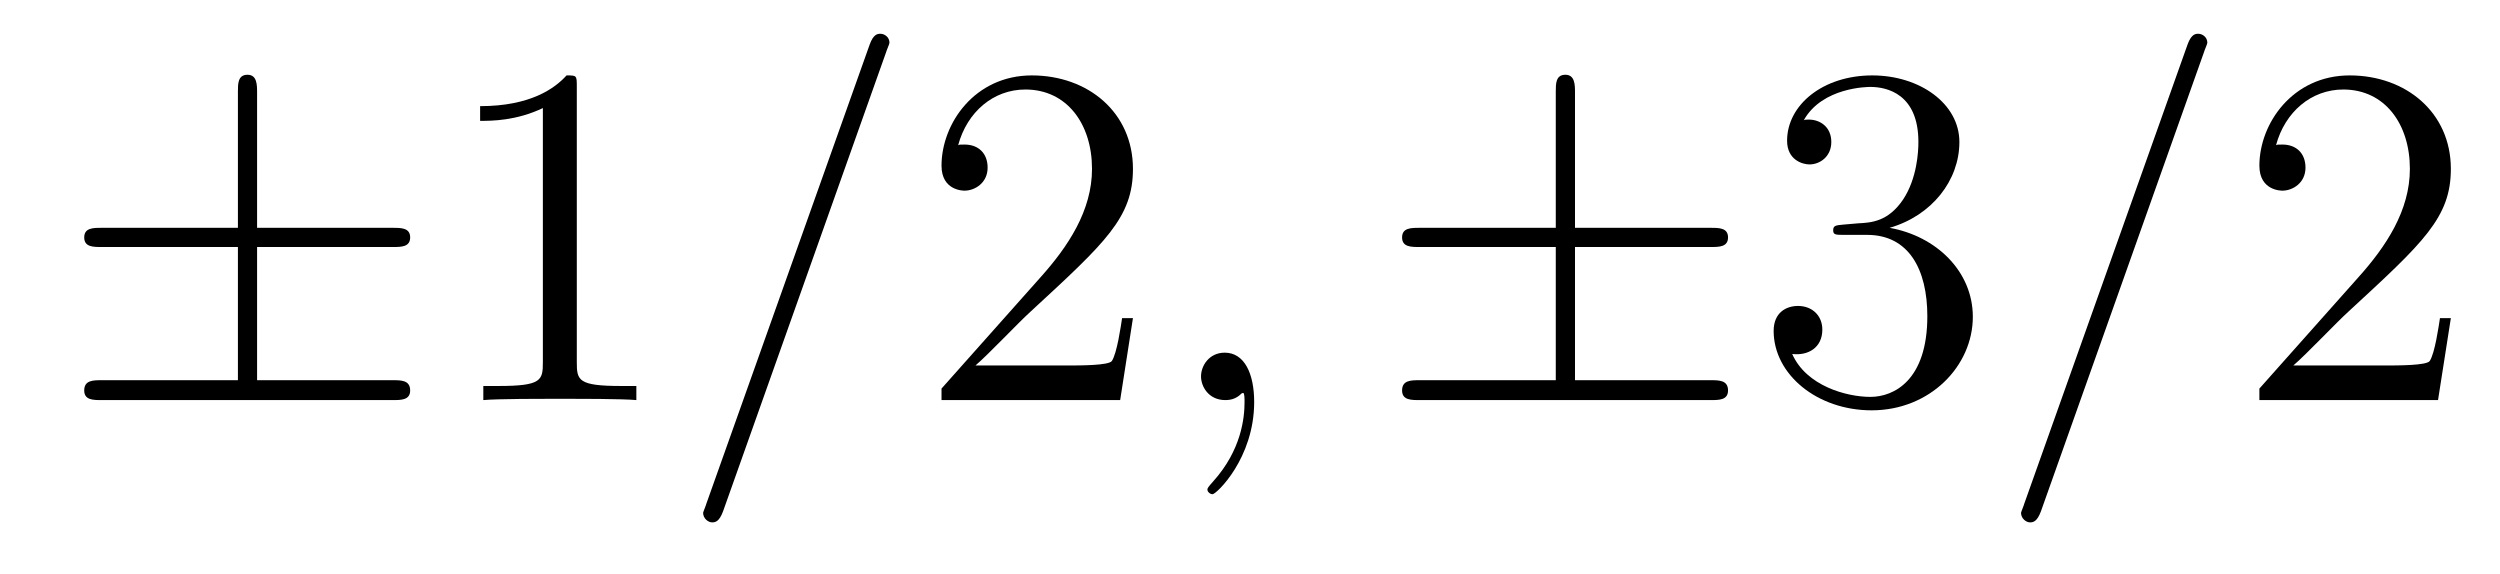
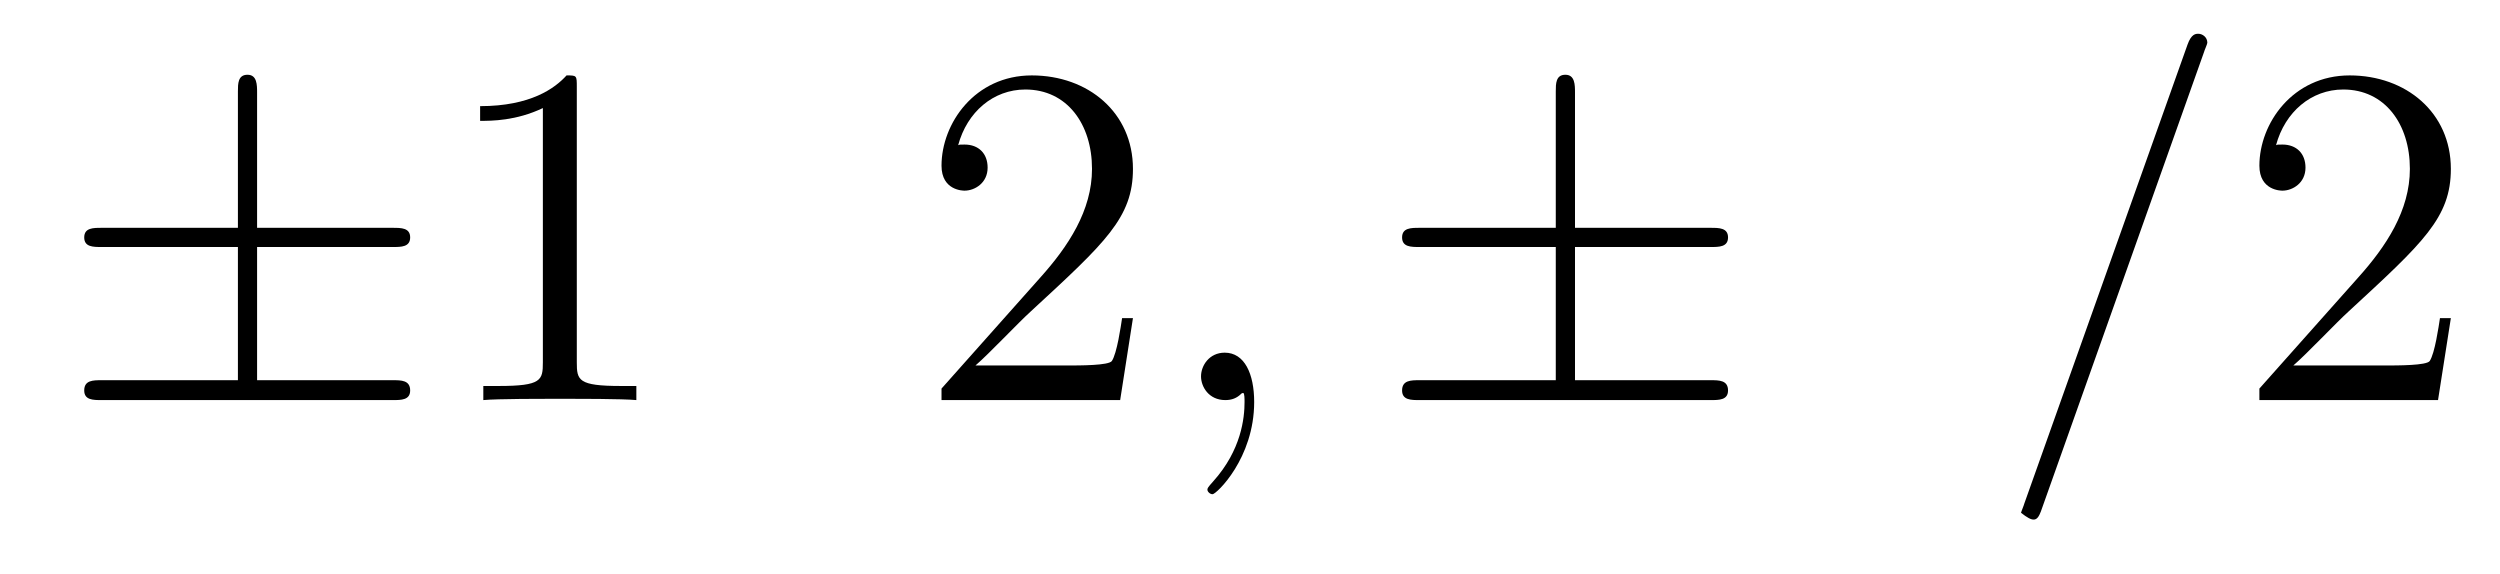
<svg xmlns="http://www.w3.org/2000/svg" height="14pt" version="1.1" viewBox="0 -14 61 14" width="61pt">
  <g id="page1">
    <g transform="matrix(1 0 0 1 -127 650)">
      <path d="M133.273 -657.973H136.586C136.789 -657.973 137.008 -657.973 137.008 -658.207C137.008 -658.441 136.789 -658.441 136.586 -658.441H133.273V-661.738C133.273 -661.926 133.273 -662.176 133.039 -662.176C132.805 -662.176 132.805 -661.957 132.805 -661.77V-658.441H129.477C129.273 -658.441 129.055 -658.441 129.055 -658.207C129.055 -657.973 129.273 -657.973 129.477 -657.973H132.805V-654.723H129.477C129.273 -654.723 129.055 -654.723 129.055 -654.473C129.055 -654.238 129.273 -654.238 129.477 -654.238H136.586C136.789 -654.238 137.008 -654.238 137.008 -654.473C137.008 -654.723 136.789 -654.723 136.586 -654.723H133.273V-657.973ZM137.637 -654.238" fill-rule="evenodd" />
      <path d="M141.074 -661.879C141.074 -662.16 141.074 -662.16 140.824 -662.16C140.543 -661.848 139.949 -661.41 138.715 -661.41V-661.051C138.996 -661.051 139.59 -661.051 140.246 -661.363V-655.16C140.246 -654.723 140.215 -654.582 139.168 -654.582H138.793V-654.238C139.121 -654.27 140.277 -654.27 140.668 -654.27S142.199 -654.27 142.527 -654.238V-654.582H142.152C141.105 -654.582 141.074 -654.723 141.074 -655.16V-661.879ZM143.516 -654.238" fill-rule="evenodd" />
-       <path d="M148.625 -662.738C148.625 -662.754 148.703 -662.926 148.703 -662.957C148.703 -663.098 148.578 -663.176 148.484 -663.176C148.422 -663.176 148.313 -663.176 148.219 -662.91L144.234 -651.707C144.234 -651.691 144.156 -651.504 144.156 -651.488C144.156 -651.348 144.281 -651.254 144.375 -651.254C144.453 -651.254 144.547 -651.27 144.641 -651.519L148.625 -662.738ZM149.394 -654.238" fill-rule="evenodd" />
      <path d="M154.644 -656.238H154.379C154.348 -656.035 154.254 -655.379 154.129 -655.191C154.051 -655.082 153.363 -655.082 153.004 -655.082H150.801C151.129 -655.363 151.848 -656.129 152.16 -656.41C153.973 -658.082 154.644 -658.691 154.644 -659.879C154.644 -661.254 153.551 -662.16 152.176 -662.16C150.785 -662.16 149.973 -660.988 149.973 -659.957C149.973 -659.348 150.504 -659.348 150.535 -659.348C150.785 -659.348 151.098 -659.535 151.098 -659.91C151.098 -660.254 150.879 -660.473 150.535 -660.473C150.426 -660.473 150.41 -660.473 150.379 -660.457C150.598 -661.269 151.238 -661.816 152.019 -661.816C153.035 -661.816 153.645 -660.973 153.645 -659.879C153.645 -658.863 153.066 -657.988 152.379 -657.223L149.973 -654.519V-654.238H154.332L154.644 -656.238ZM155.273 -654.238" fill-rule="evenodd" />
      <path d="M157.602 -654.191C157.602 -654.879 157.367 -655.395 156.883 -655.395C156.508 -655.395 156.305 -655.082 156.305 -654.816C156.305 -654.566 156.492 -654.238 156.898 -654.238C157.055 -654.238 157.18 -654.285 157.289 -654.395C157.305 -654.41 157.32 -654.41 157.336 -654.41C157.367 -654.41 157.367 -654.254 157.367 -654.191C157.367 -653.801 157.289 -653.019 156.602 -652.254C156.461 -652.098 156.461 -652.082 156.461 -652.051C156.461 -652.004 156.523 -651.941 156.586 -651.941C156.68 -651.941 157.602 -652.816 157.602 -654.191ZM158.512 -654.238" fill-rule="evenodd" />
      <path d="M165.43 -657.973H168.742C168.945 -657.973 169.164 -657.973 169.164 -658.207C169.164 -658.441 168.945 -658.441 168.742 -658.441H165.43V-661.738C165.43 -661.926 165.43 -662.176 165.195 -662.176C164.961 -662.176 164.961 -661.957 164.961 -661.77V-658.441H161.633C161.43 -658.441 161.211 -658.441 161.211 -658.207C161.211 -657.973 161.43 -657.973 161.633 -657.973H164.961V-654.723H161.633C161.43 -654.723 161.211 -654.723 161.211 -654.473C161.211 -654.238 161.43 -654.238 161.633 -654.238H168.742C168.945 -654.238 169.164 -654.238 169.164 -654.473C169.164 -654.723 168.945 -654.723 168.742 -654.723H165.43V-657.973ZM169.793 -654.238" fill-rule="evenodd" />
-       <path d="M171.981 -658.52C171.777 -658.504 171.73 -658.488 171.73 -658.379C171.73 -658.269 171.793 -658.269 172.012 -658.269H172.559C173.574 -658.269 174.027 -657.426 174.027 -656.285C174.027 -654.723 173.215 -654.316 172.637 -654.316C172.059 -654.316 171.074 -654.582 170.73 -655.363C171.121 -655.316 171.465 -655.52 171.465 -655.957C171.465 -656.301 171.215 -656.535 170.871 -656.535C170.59 -656.535 170.277 -656.379 170.277 -655.926C170.277 -654.863 171.34 -653.988 172.668 -653.988C174.09 -653.988 175.137 -655.066 175.137 -656.27C175.137 -657.379 174.246 -658.238 173.106 -658.441C174.137 -658.738 174.809 -659.598 174.809 -660.535C174.809 -661.473 173.84 -662.16 172.684 -662.16C171.48 -662.16 170.605 -661.441 170.605 -660.566C170.605 -660.098 170.98 -659.988 171.152 -659.988C171.402 -659.988 171.684 -660.176 171.684 -660.535C171.684 -660.91 171.402 -661.082 171.137 -661.082C171.074 -661.082 171.043 -661.082 171.012 -661.066C171.465 -661.879 172.59 -661.879 172.637 -661.879C173.043 -661.879 173.809 -661.707 173.809 -660.535C173.809 -660.301 173.777 -659.645 173.434 -659.129C173.074 -658.598 172.668 -658.566 172.34 -658.551L171.981 -658.52ZM175.672 -654.238" fill-rule="evenodd" />
-       <path d="M180.781 -662.738C180.781 -662.754 180.859 -662.926 180.859 -662.957C180.859 -663.098 180.734 -663.176 180.641 -663.176C180.578 -663.176 180.469 -663.176 180.375 -662.91L176.391 -651.707C176.391 -651.691 176.313 -651.504 176.313 -651.488C176.313 -651.348 176.438 -651.254 176.531 -651.254C176.609 -651.254 176.703 -651.27 176.797 -651.519L180.781 -662.738ZM181.551 -654.238" fill-rule="evenodd" />
+       <path d="M180.781 -662.738C180.781 -662.754 180.859 -662.926 180.859 -662.957C180.859 -663.098 180.734 -663.176 180.641 -663.176C180.578 -663.176 180.469 -663.176 180.375 -662.91L176.391 -651.707C176.391 -651.691 176.313 -651.504 176.313 -651.488C176.609 -651.254 176.703 -651.27 176.797 -651.519L180.781 -662.738ZM181.551 -654.238" fill-rule="evenodd" />
      <path d="M186.801 -656.238H186.535C186.504 -656.035 186.41 -655.379 186.285 -655.191C186.207 -655.082 185.52 -655.082 185.16 -655.082H182.957C183.285 -655.363 184.004 -656.129 184.316 -656.41C186.129 -658.082 186.801 -658.691 186.801 -659.879C186.801 -661.254 185.707 -662.16 184.332 -662.16C182.941 -662.16 182.129 -660.988 182.129 -659.957C182.129 -659.348 182.66 -659.348 182.691 -659.348C182.941 -659.348 183.254 -659.535 183.254 -659.91C183.254 -660.254 183.035 -660.473 182.691 -660.473C182.582 -660.473 182.566 -660.473 182.535 -660.457C182.754 -661.269 183.395 -661.816 184.176 -661.816C185.191 -661.816 185.801 -660.973 185.801 -659.879C185.801 -658.863 185.223 -657.988 184.535 -657.223L182.129 -654.519V-654.238H186.488L186.801 -656.238ZM187.43 -654.238" fill-rule="evenodd" />
    </g>
  </g>
</svg>